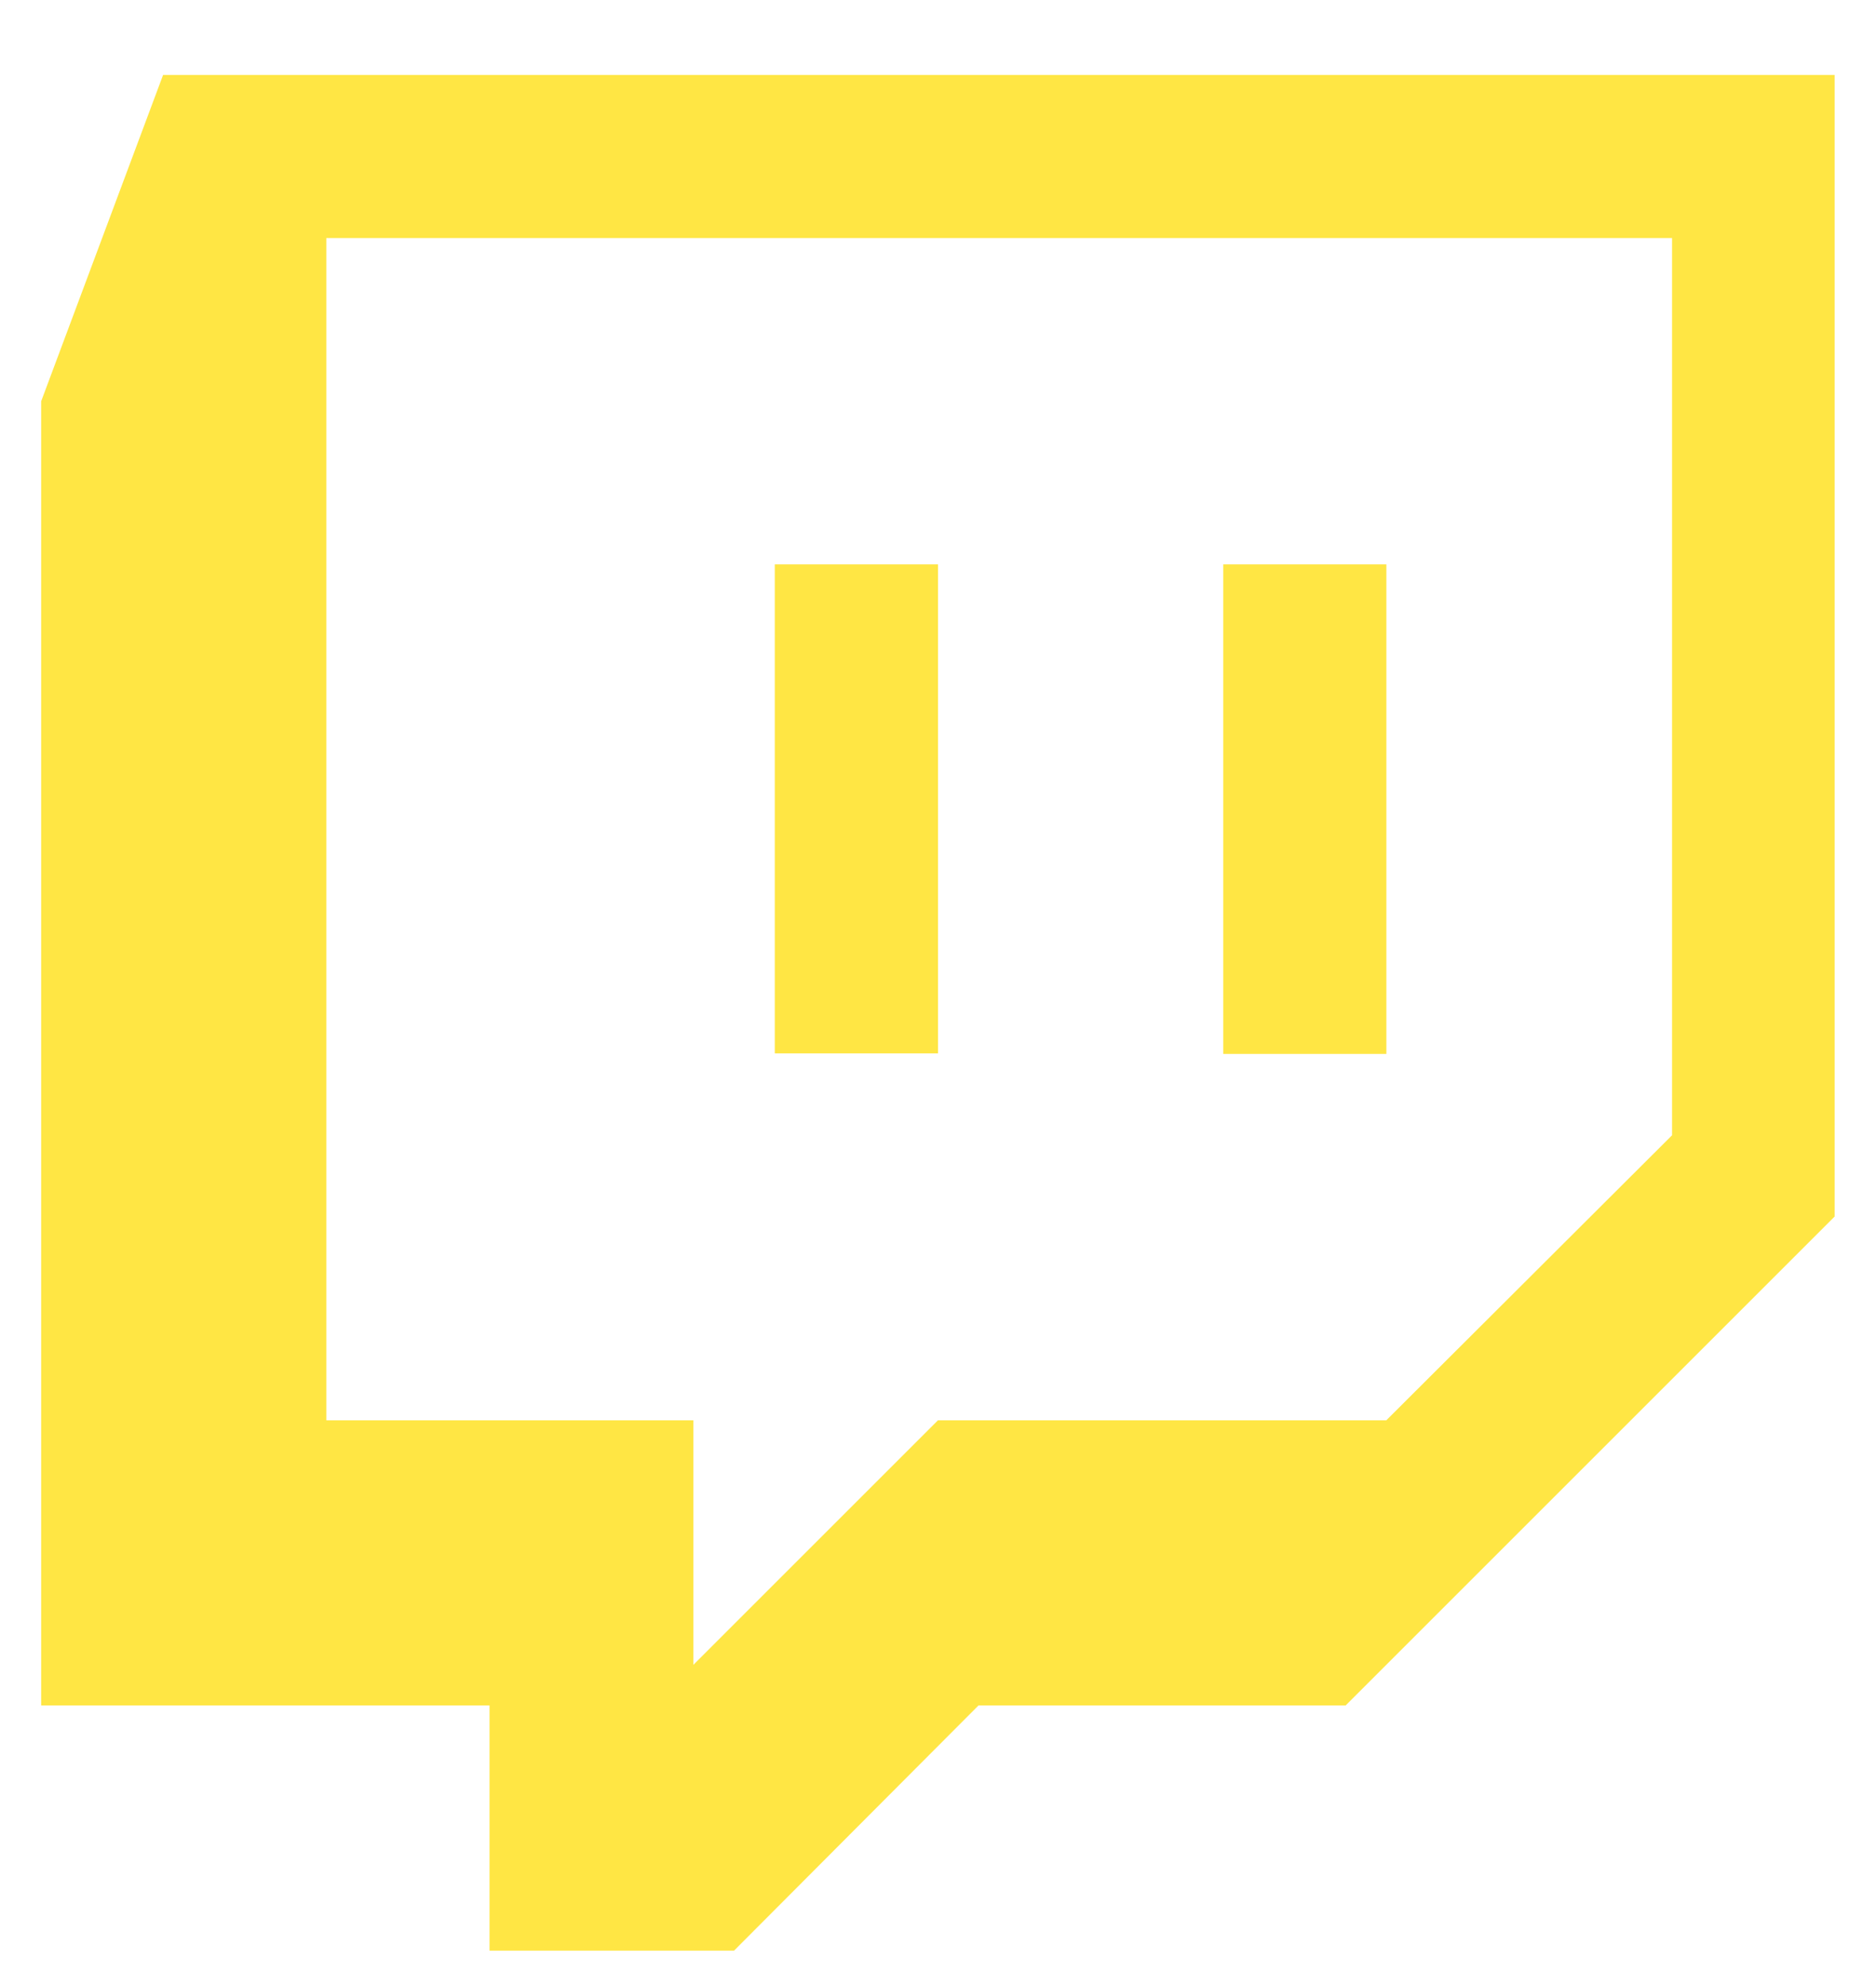
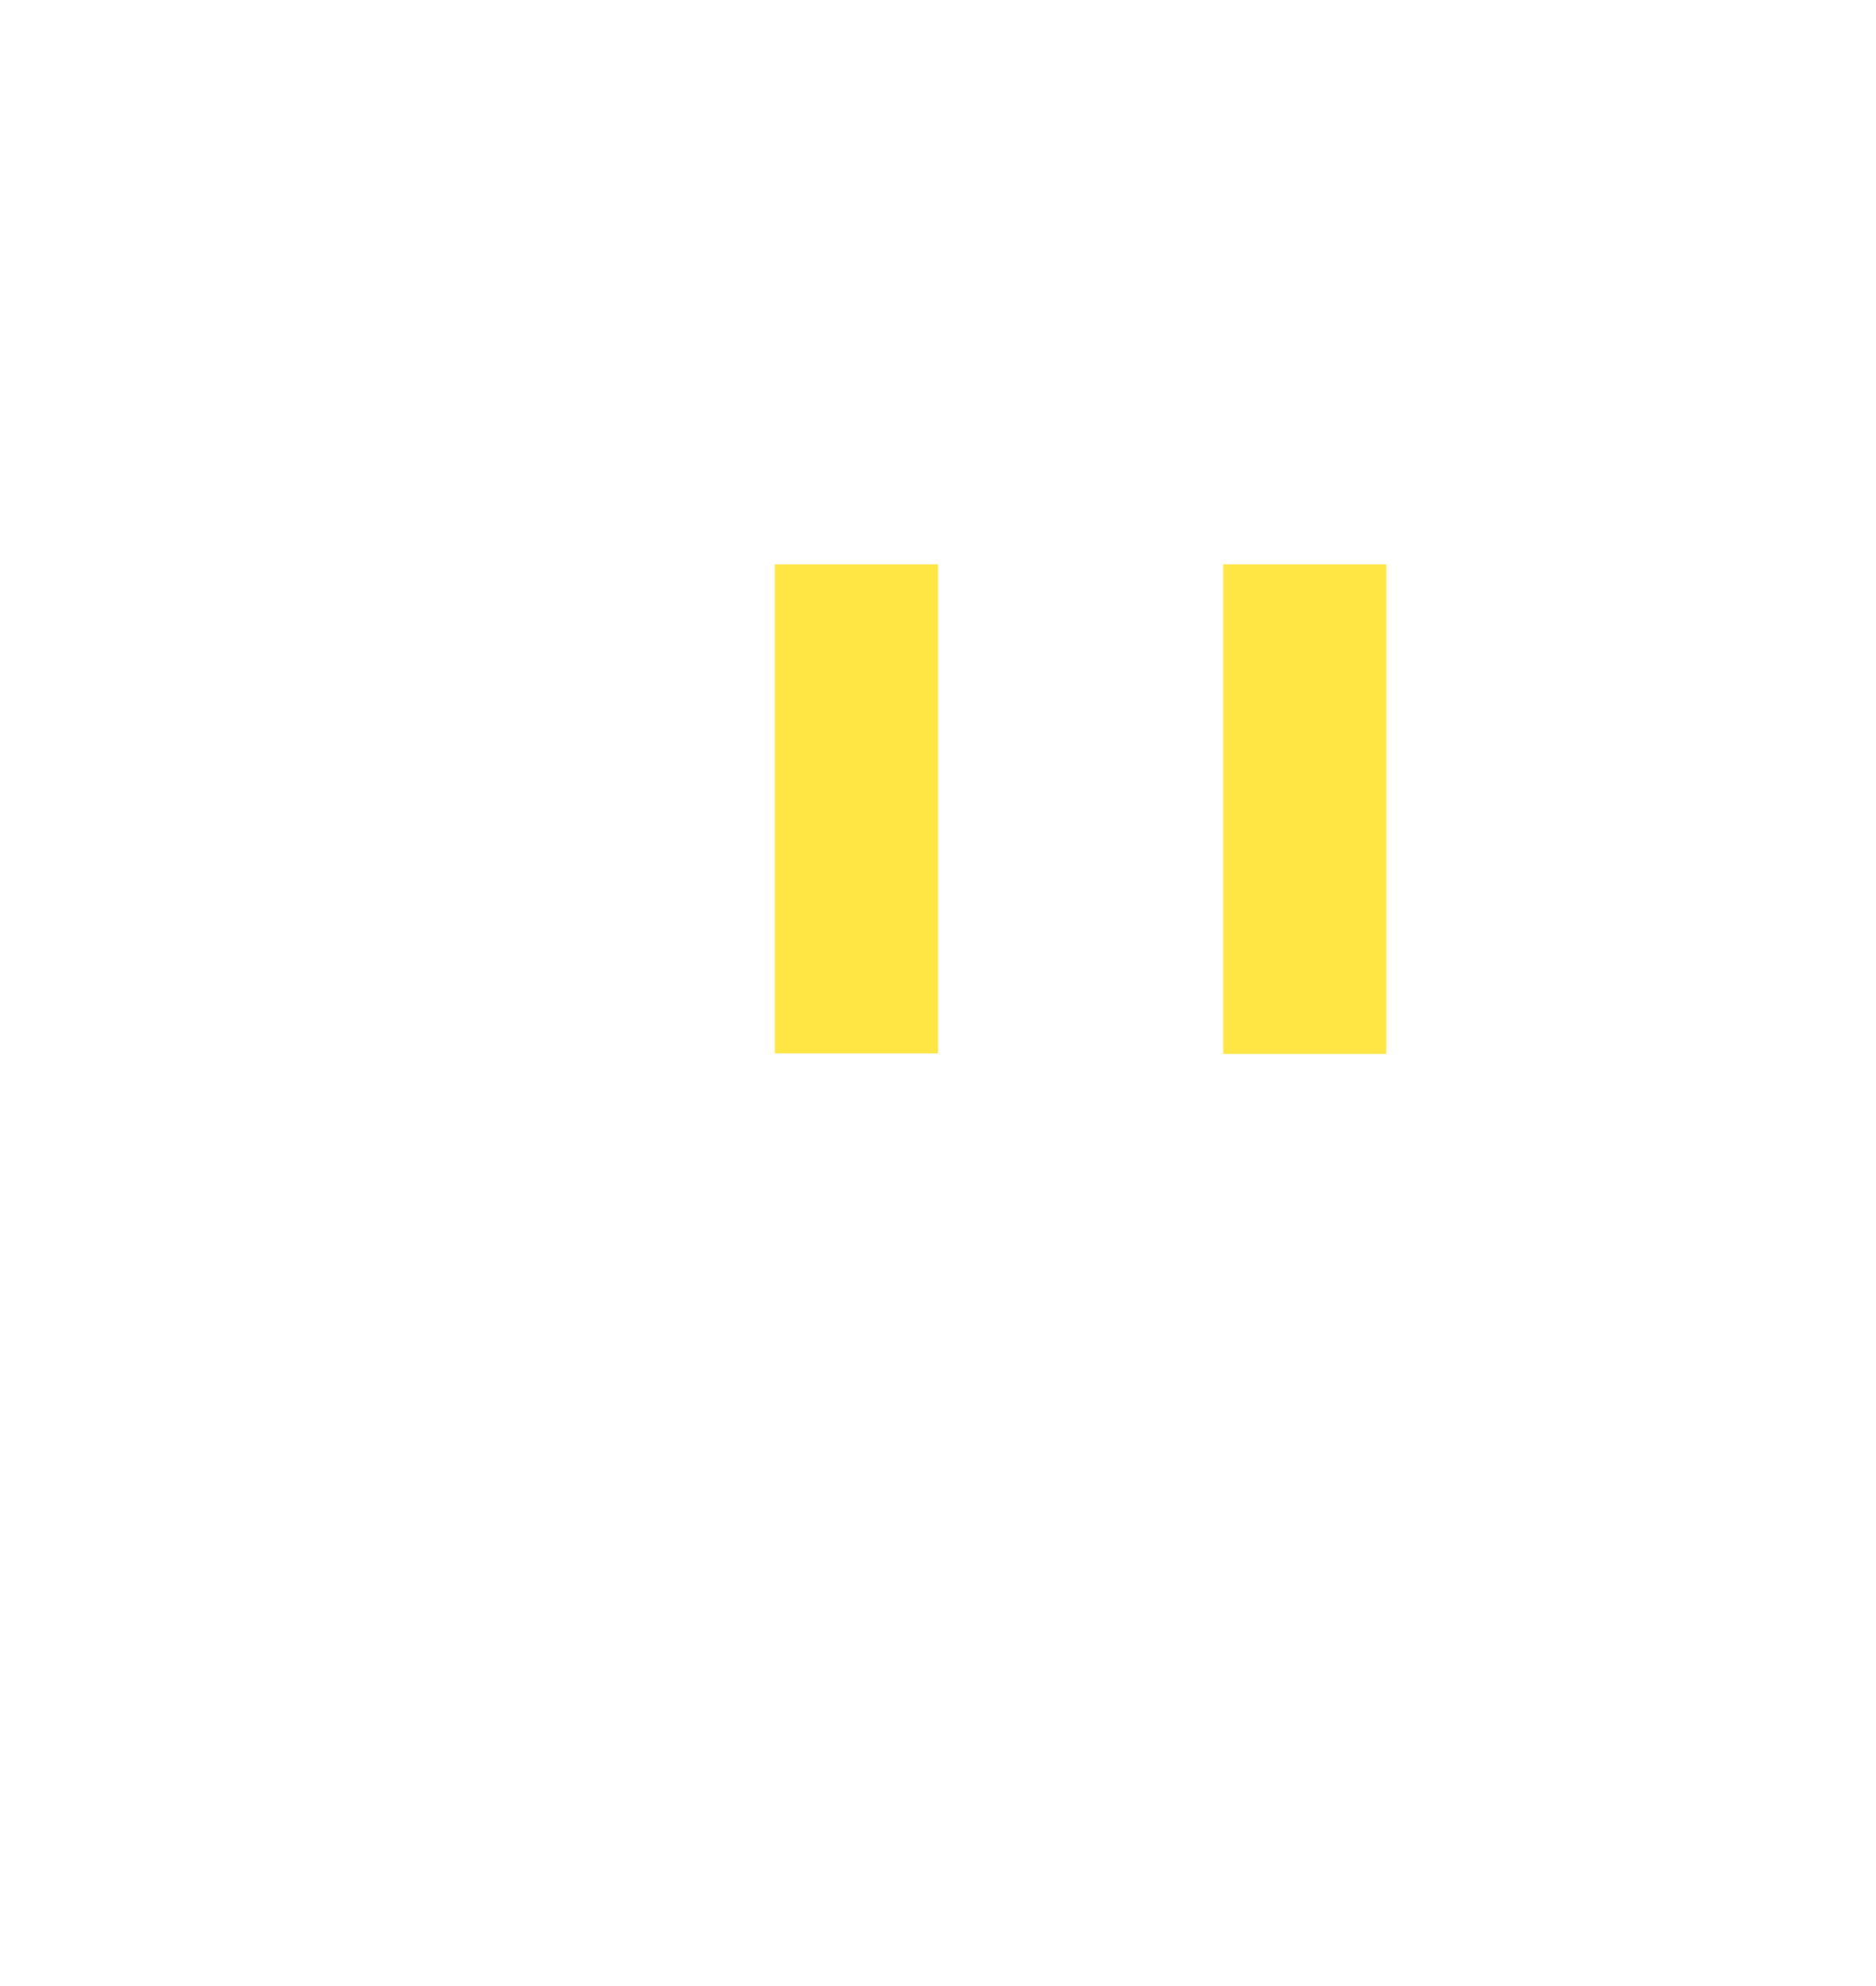
<svg xmlns="http://www.w3.org/2000/svg" width="17" height="18" viewBox="0 0 17 18" fill="none">
  <g clip-path="url(#clip0_163_3676)">
-     <path fill-rule="evenodd" clip-rule="evenodd" d="M12.194 15.457H8.867L6.652 17.679H4.436V15.457H0.373V3.637L1.478 0.679H16.625V11.026L12.194 15.457ZM15.152 10.289V2.158H2.957V12.873H6.283V15.089L8.499 12.873H12.562L15.152 10.289Z" fill="#FFE644" />
    <path d="M11.085 5.115V9.552H12.563V5.115H11.085ZM7.021 9.547H8.5V5.115H7.021V9.547Z" fill="#FFE644" />
  </g>
  <defs>
    <clipPath id="clip0_163_3676">
      <rect width="17" height="17" fill="white" transform="translate(0 0.679)" />
    </clipPath>
  </defs>
</svg>